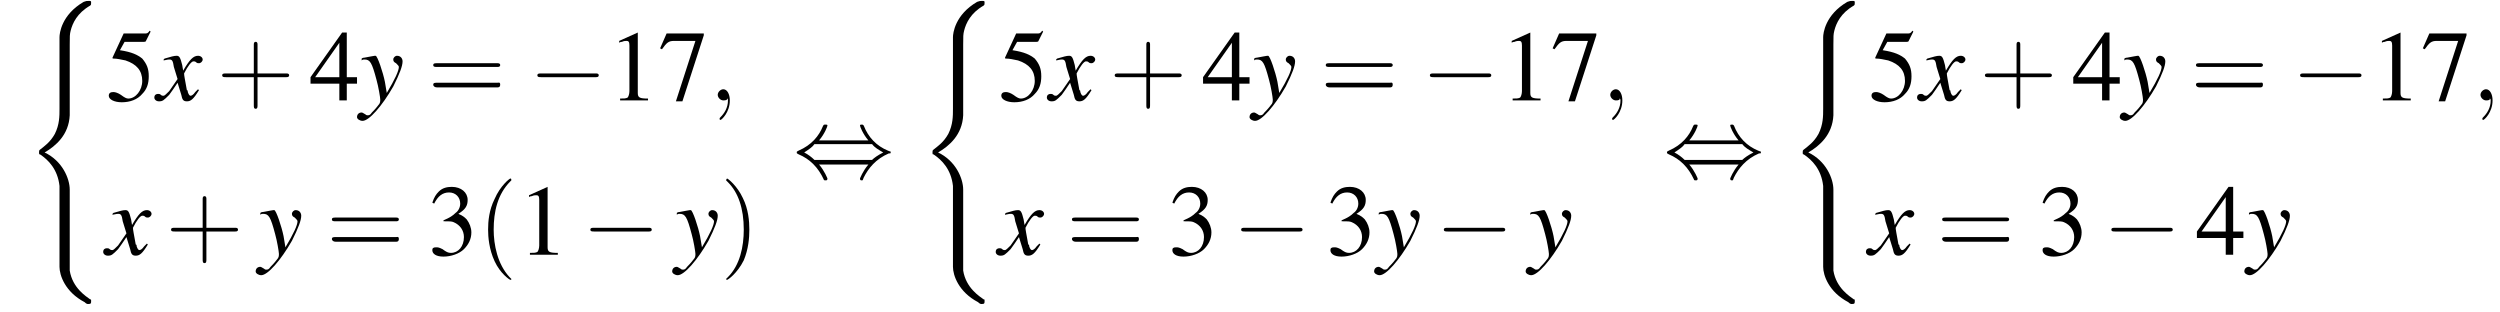
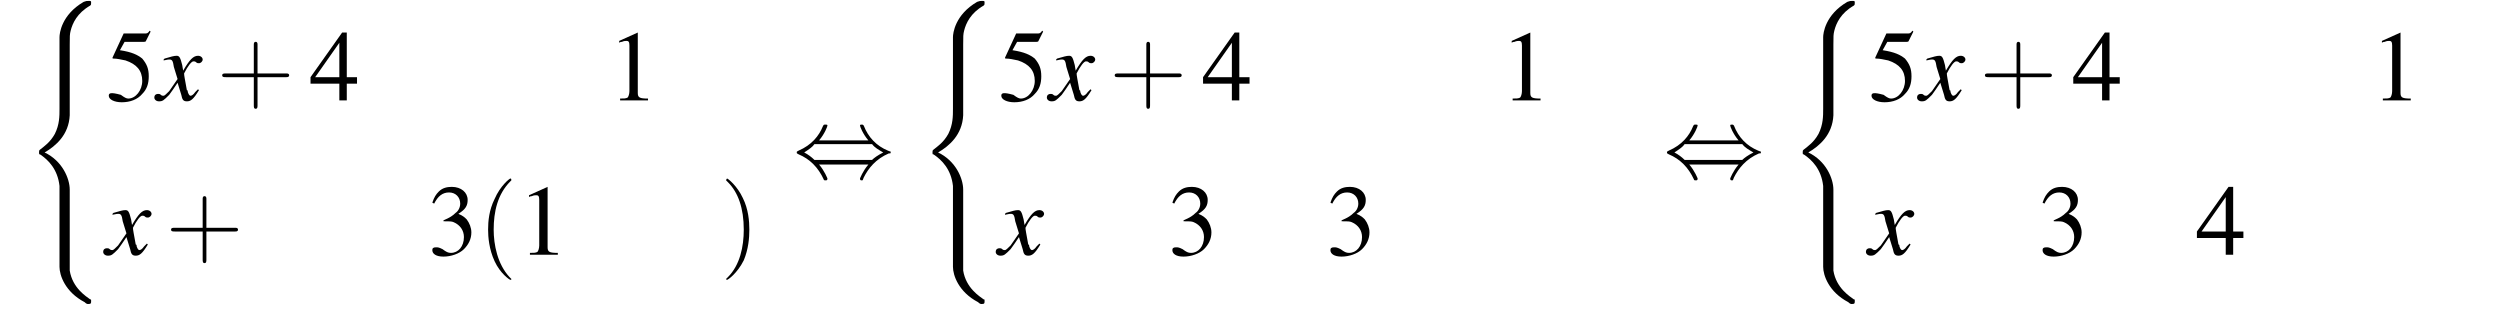
<svg xmlns="http://www.w3.org/2000/svg" xmlns:xlink="http://www.w3.org/1999/xlink" version="1.1" width="268.9pt" height="33.6pt" viewBox="101.6 69.7 268.9 33.6">
  <defs>
    <path id="g17-40" d="M3.6 2.6C3.6 2.6 3.6 2.6 3.4 2.4C2.1 1 1.7-1.1 1.7-2.7C1.7-4.6 2.1-6.5 3.5-7.9C3.6-8 3.6-8 3.6-8C3.6-8.1 3.6-8.2 3.5-8.2C3.4-8.2 2.4-7.4 1.8-6C1.2-4.8 1.1-3.6 1.1-2.7C1.1-1.9 1.2-.6 1.8 .7C2.4 2 3.4 2.7 3.5 2.7C3.6 2.7 3.6 2.7 3.6 2.6Z" />
    <path id="g17-41" d="M3.1-2.7C3.1-3.6 3-4.9 2.4-6.1C1.8-7.4 .8-8.2 .7-8.2C.7-8.2 .6-8.1 .6-8C.6-8 .6-8 .8-7.8C1.9-6.7 2.5-5 2.5-2.7C2.5-.9 2.1 1.1 .8 2.4C.6 2.6 .6 2.6 .6 2.6C.6 2.7 .7 2.7 .7 2.7C.8 2.7 1.8 2 2.5 .6C3-.6 3.1-1.8 3.1-2.7Z" />
    <path id="g17-43" d="M4.4-2.5H7.5C7.6-2.5 7.8-2.5 7.8-2.7S7.6-2.9 7.5-2.9H4.4V-6C4.4-6.1 4.4-6.3 4.2-6.3S4-6.1 4-6V-2.9H1C.8-2.9 .6-2.9 .6-2.7S.8-2.5 1-2.5H4V.5C4 .7 4 .9 4.2 .9S4.4 .7 4.4 .5V-2.5Z" />
-     <path id="g17-61" d="M7.5-3.6C7.6-3.6 7.8-3.6 7.8-3.8S7.6-4 7.5-4H1C.8-4 .6-4 .6-3.8S.8-3.6 1-3.6H7.5ZM7.5-1.4C7.6-1.4 7.8-1.4 7.8-1.7S7.6-1.9 7.5-1.9H1C.8-1.9 .6-1.9 .6-1.7S.8-1.4 1-1.4H7.5Z" />
    <path id="g13-120" d="M4.4-1.2C4.3-1.1 4.2-1 4.1-.9C3.9-.6 3.7-.5 3.6-.5C3.5-.5 3.4-.6 3.3-.9C3.3-1 3.3-1.1 3.2-1.1C3-2.2 2.9-2.7 2.9-2.9C3.3-3.7 3.7-4.2 3.9-4.2C4-4.2 4.1-4.2 4.2-4.1C4.3-4 4.4-4 4.5-4C4.7-4 4.9-4.2 4.9-4.4S4.7-4.8 4.4-4.8C3.9-4.8 3.5-4.4 2.8-3.2L2.7-3.8C2.5-4.6 2.4-4.8 2.1-4.8C1.8-4.8 1.5-4.7 .8-4.5L.7-4.4L.7-4.3C1.2-4.4 1.2-4.4 1.3-4.4C1.6-4.4 1.7-4.3 1.8-3.6L2.2-2.3L1.3-1C1-.7 .8-.5 .7-.5C.6-.5 .5-.5 .4-.6C.3-.7 .2-.7 .1-.7C-.1-.7-.3-.6-.3-.3C-.3-.1-.1 .1 .2 .1C.6 .1 .7 0 1.3-.6C1.6-1 1.8-1.3 2.2-1.9L2.6-.6C2.7-.1 2.8 .1 3.2 .1C3.6 .1 3.9-.1 4.5-1.1L4.4-1.2Z" />
-     <path id="g13-121" d="M.2-4.3C.3-4.4 .4-4.4 .5-4.4C1.1-4.4 1.3-4.1 1.8-2.2C2-1.5 2.2-.3 2.2-.1C2.2 .1 2.2 .3 2 .5C1.7 .9 1.4 1.2 1.3 1.3C1.1 1.6 1 1.6 .8 1.6C.8 1.6 .7 1.6 .6 1.5C.4 1.4 .3 1.3 .2 1.3C-.1 1.3-.3 1.5-.3 1.8C-.3 2 0 2.2 .3 2.2C1 2.2 2.4 .6 3.6-1.5C4.3-2.9 4.6-3.7 4.6-4.2C4.6-4.5 4.4-4.8 4-4.8C3.8-4.8 3.6-4.6 3.6-4.4C3.6-4.2 3.7-4.1 3.9-4C4.1-3.8 4.2-3.7 4.2-3.6C4.2-3.2 3.8-2.3 2.9-.8L2.7-2C2.5-3 1.9-4.8 1.7-4.8H1.7C1.7-4.8 1.6-4.8 1.6-4.8C1.5-4.8 1.1-4.7 .5-4.6C.5-4.6 .3-4.6 .2-4.5V-4.3Z" />
    <use id="g16-49" xlink:href="#g8-49" />
    <use id="g16-51" xlink:href="#g8-51" />
    <use id="g16-52" xlink:href="#g8-52" />
    <use id="g16-53" xlink:href="#g8-53" />
    <use id="g16-55" xlink:href="#g8-55" />
    <path id="g8-49" d="M3.2-7.3L1.2-6.4V-6.2C1.3-6.3 1.5-6.3 1.5-6.3C1.7-6.4 1.9-6.4 2-6.4C2.2-6.4 2.3-6.3 2.3-5.9V-1C2.3-.7 2.2-.4 2.1-.3C1.9-.2 1.7-.2 1.3-.2V0H4.3V-.2C3.4-.2 3.2-.3 3.2-.8V-7.3L3.2-7.3Z" />
    <path id="g8-51" d="M1.7-3.6C2.3-3.6 2.6-3.6 2.8-3.5C3.5-3.2 3.9-2.6 3.9-1.9C3.9-.9 3.3-.2 2.5-.2C2.2-.2 2-.3 1.6-.6C1.2-.8 1.1-.8 .9-.8C.6-.8 .5-.7 .5-.5C.5-.1 .9 .2 1.7 .2C2.5 .2 3.4-.1 3.9-.6S4.7-1.7 4.7-2.4C4.7-2.9 4.5-3.4 4.2-3.8C4-4 3.8-4.2 3.3-4.4C4.1-4.9 4.3-5.3 4.3-5.9C4.3-6.7 3.6-7.3 2.6-7.3C2.1-7.3 1.6-7.2 1.2-6.8C.9-6.5 .7-6.2 .5-5.6L.7-5.5C1.1-6.3 1.6-6.7 2.3-6.7C3-6.7 3.5-6.2 3.5-5.5C3.5-5.1 3.3-4.7 3-4.5C2.7-4.2 2.4-4 1.7-3.7V-3.6Z" />
    <path id="g8-52" d="M5.1-2.5H4V-7.3H3.5L.1-2.5V-1.8H3.2V0H4V-1.8H5.1V-2.5ZM3.2-2.5H.6L3.2-6.2V-2.5Z" />
-     <path id="g8-53" d="M2-6.3H4.1C4.3-6.3 4.3-6.4 4.3-6.4L4.8-7.4L4.7-7.5C4.5-7.2 4.4-7.2 4.2-7.2H1.9L.7-4.6C.7-4.6 .7-4.6 .7-4.6C.7-4.5 .7-4.5 .8-4.5C1.2-4.5 1.6-4.4 2.1-4.3C3.3-3.9 3.9-3.2 3.9-2.1C3.9-1.1 3.2-.2 2.4-.2C2.2-.2 2-.3 1.6-.6C1.3-.8 1-.9 .8-.9C.5-.9 .3-.8 .3-.5C.3-.1 .9 .2 1.7 .2C2.6 .2 3.4-.1 3.9-.7C4.4-1.2 4.6-1.8 4.6-2.6C4.6-3.4 4.4-3.9 3.9-4.5C3.4-4.9 2.8-5.2 1.5-5.4L2-6.3Z" />
-     <path id="g8-55" d="M4.9-7.2H.9L.2-5.6L.4-5.5C.9-6.2 1.1-6.4 1.7-6.4H4L1.9 .1H2.6L4.9-7V-7.2Z" />
+     <path id="g8-53" d="M2-6.3H4.1C4.3-6.3 4.3-6.4 4.3-6.4L4.8-7.4L4.7-7.5C4.5-7.2 4.4-7.2 4.2-7.2H1.9L.7-4.6C.7-4.6 .7-4.6 .7-4.6C.7-4.5 .7-4.5 .8-4.5C1.2-4.5 1.6-4.4 2.1-4.3C3.3-3.9 3.9-3.2 3.9-2.1C3.9-1.1 3.2-.2 2.4-.2C2.2-.2 2-.3 1.6-.6C.5-.9 .3-.8 .3-.5C.3-.1 .9 .2 1.7 .2C2.6 .2 3.4-.1 3.9-.7C4.4-1.2 4.6-1.8 4.6-2.6C4.6-3.4 4.4-3.9 3.9-4.5C3.4-4.9 2.8-5.2 1.5-5.4L2-6.3Z" />
    <path id="g1-40" d="M4.9 19.9C4.9 18.7 4.1 16.8 2.2 15.9C3.4 15.2 4.8 14 4.9 11.9L4.9 11.9V4.3C4.9 3.4 4.9 3.2 5 2.8C5.2 2 5.7 .9 7.1 .1C7.2 0 7.2 0 7.2-.2C7.2-.4 7.2-.4 6.9-.4C6.7-.4 6.7-.4 6.4-.3C4 1.1 3.8 3.1 3.8 3.5V11.2C3.8 12 3.8 12.9 3.3 13.9C2.8 14.8 2.2 15.2 1.7 15.6C1.6 15.7 1.6 15.7 1.6 15.9C1.6 16.1 1.6 16.1 1.7 16.1C2.6 16.7 3.6 17.7 3.8 19.5C3.8 19.7 3.8 19.7 3.8 19.9V28.2C3.8 29.1 4.4 30.9 6.5 32C6.7 32.2 6.8 32.2 6.9 32.2C7.2 32.2 7.2 32.1 7.2 31.9C7.2 31.7 7.2 31.7 7.1 31.7C6.7 31.4 5.2 30.5 4.9 28.6C4.9 28.4 4.9 28.3 4.9 28.2V19.9Z" />
-     <path id="g12-59" d="M2.2 0C2.2-.7 1.9-1.2 1.5-1.2C1.2-1.2 .9-.9 .9-.6C.9-.3 1.2 0 1.5 0C1.6 0 1.8 0 1.9-.1C1.9-.2 1.9-.2 1.9-.2S2-.2 2 0C2 .8 1.6 1.4 1.2 1.8C1.1 1.9 1.1 1.9 1.1 2C1.1 2.1 1.2 2.1 1.2 2.1C1.3 2.1 2.2 1.3 2.2 0Z" />
-     <path id="g6-0" d="M7.2-2.5C7.3-2.5 7.5-2.5 7.5-2.7S7.3-2.9 7.2-2.9H1.3C1.1-2.9 .9-2.9 .9-2.7S1.1-2.5 1.3-2.5H7.2Z" />
    <path id="g6-44" d="M2.8-4C3.4-4.7 3.7-5.5 3.7-5.6C3.7-5.7 3.6-5.7 3.5-5.7C3.3-5.7 3.3-5.7 3.2-5.5C2.8-4.5 2-3.5 .6-2.9C.4-2.8 .4-2.8 .4-2.7C.4-2.7 .4-2.7 .4-2.7C.4-2.6 .4-2.6 .6-2.5C1.8-2 2.7-1.1 3.3 .2C3.3 .3 3.4 .3 3.5 .3C3.6 .3 3.7 .3 3.7 .1C3.7 .1 3.4-.7 2.8-1.4H8.1C7.5-.7 7.2 .1 7.2 .1C7.2 .3 7.3 .3 7.4 .3C7.5 .3 7.5 .3 7.6 0C8.1-1 8.9-2 10.3-2.6C10.5-2.6 10.5-2.6 10.5-2.7C10.5-2.7 10.5-2.8 10.5-2.8C10.5-2.8 10.4-2.8 10.2-2.9C9-3.4 8.1-4.3 7.6-5.6C7.5-5.7 7.5-5.7 7.4-5.7C7.3-5.7 7.2-5.7 7.2-5.6C7.2-5.5 7.5-4.7 8.1-4H2.8ZM2.3-1.9C2-2.2 1.6-2.5 1.2-2.7C1.8-3.1 2.1-3.3 2.3-3.6H8.5C8.8-3.2 9.2-3 9.7-2.7C9.1-2.4 8.7-2.1 8.5-1.9H2.3Z" />
  </defs>
  <g id="page1">
    <use x="104.2" y="70.2" xlink:href="#g1-40" />
    <use x="113" y="80.5" xlink:href="#g16-53" />
    <use x="118.5" y="80.5" xlink:href="#g13-120" />
    <use x="124.9" y="80.5" xlink:href="#g17-43" />
    <use x="134.9" y="80.5" xlink:href="#g16-52" />
    <use x="140.3" y="80.5" xlink:href="#g13-121" />
    <use x="147.6" y="80.5" xlink:href="#g17-61" />
    <use x="158.5" y="80.5" xlink:href="#g6-0" />
    <use x="167" y="80.5" xlink:href="#g16-49" />
    <use x="172.4" y="80.5" xlink:href="#g16-55" />
    <use x="177.9" y="80.5" xlink:href="#g12-59" />
    <use x="113" y="97.1" xlink:href="#g13-120" />
    <use x="119.4" y="97.1" xlink:href="#g17-43" />
    <use x="129.4" y="97.1" xlink:href="#g13-121" />
    <use x="136.7" y="97.1" xlink:href="#g17-61" />
    <use x="147.6" y="97.1" xlink:href="#g16-51" />
    <use x="153" y="97.1" xlink:href="#g17-40" />
    <use x="157.3" y="97.1" xlink:href="#g16-49" />
    <use x="164.2" y="97.1" xlink:href="#g6-0" />
    <use x="174.2" y="97.1" xlink:href="#g13-121" />
    <use x="179.1" y="97.1" xlink:href="#g17-41" />
    <use x="186.9" y="88.8" xlink:href="#g6-44" />
    <use x="200.3" y="70.2" xlink:href="#g1-40" />
    <use x="209" y="80.5" xlink:href="#g16-53" />
    <use x="214.5" y="80.5" xlink:href="#g13-120" />
    <use x="220.9" y="80.5" xlink:href="#g17-43" />
    <use x="230.9" y="80.5" xlink:href="#g16-52" />
    <use x="236.3" y="80.5" xlink:href="#g13-121" />
    <use x="243.6" y="80.5" xlink:href="#g17-61" />
    <use x="254.5" y="80.5" xlink:href="#g6-0" />
    <use x="263" y="80.5" xlink:href="#g16-49" />
    <use x="268.4" y="80.5" xlink:href="#g16-55" />
    <use x="273.9" y="80.5" xlink:href="#g12-59" />
    <use x="209" y="97.1" xlink:href="#g13-120" />
    <use x="216.3" y="97.1" xlink:href="#g17-61" />
    <use x="227.2" y="97.1" xlink:href="#g16-51" />
    <use x="234.2" y="97.1" xlink:href="#g6-0" />
    <use x="244.2" y="97.1" xlink:href="#g16-51" />
    <use x="249.7" y="97.1" xlink:href="#g13-121" />
    <use x="256" y="97.1" xlink:href="#g6-0" />
    <use x="266" y="97.1" xlink:href="#g13-121" />
    <use x="280.5" y="88.8" xlink:href="#g6-44" />
    <use x="293.9" y="70.2" xlink:href="#g1-40" />
    <use x="302.6" y="80.5" xlink:href="#g16-53" />
    <use x="308.1" y="80.5" xlink:href="#g13-120" />
    <use x="314.5" y="80.5" xlink:href="#g17-43" />
    <use x="324.5" y="80.5" xlink:href="#g16-52" />
    <use x="329.9" y="80.5" xlink:href="#g13-121" />
    <use x="337.2" y="80.5" xlink:href="#g17-61" />
    <use x="348.1" y="80.5" xlink:href="#g6-0" />
    <use x="356.6" y="80.5" xlink:href="#g16-49" />
    <use x="362" y="80.5" xlink:href="#g16-55" />
    <use x="367.5" y="80.5" xlink:href="#g12-59" />
    <use x="302.6" y="97.1" xlink:href="#g13-120" />
    <use x="309.9" y="97.1" xlink:href="#g17-61" />
    <use x="320.8" y="97.1" xlink:href="#g16-51" />
    <use x="327.8" y="97.1" xlink:href="#g6-0" />
    <use x="337.8" y="97.1" xlink:href="#g16-52" />
    <use x="343.3" y="97.1" xlink:href="#g13-121" />
  </g>
</svg>